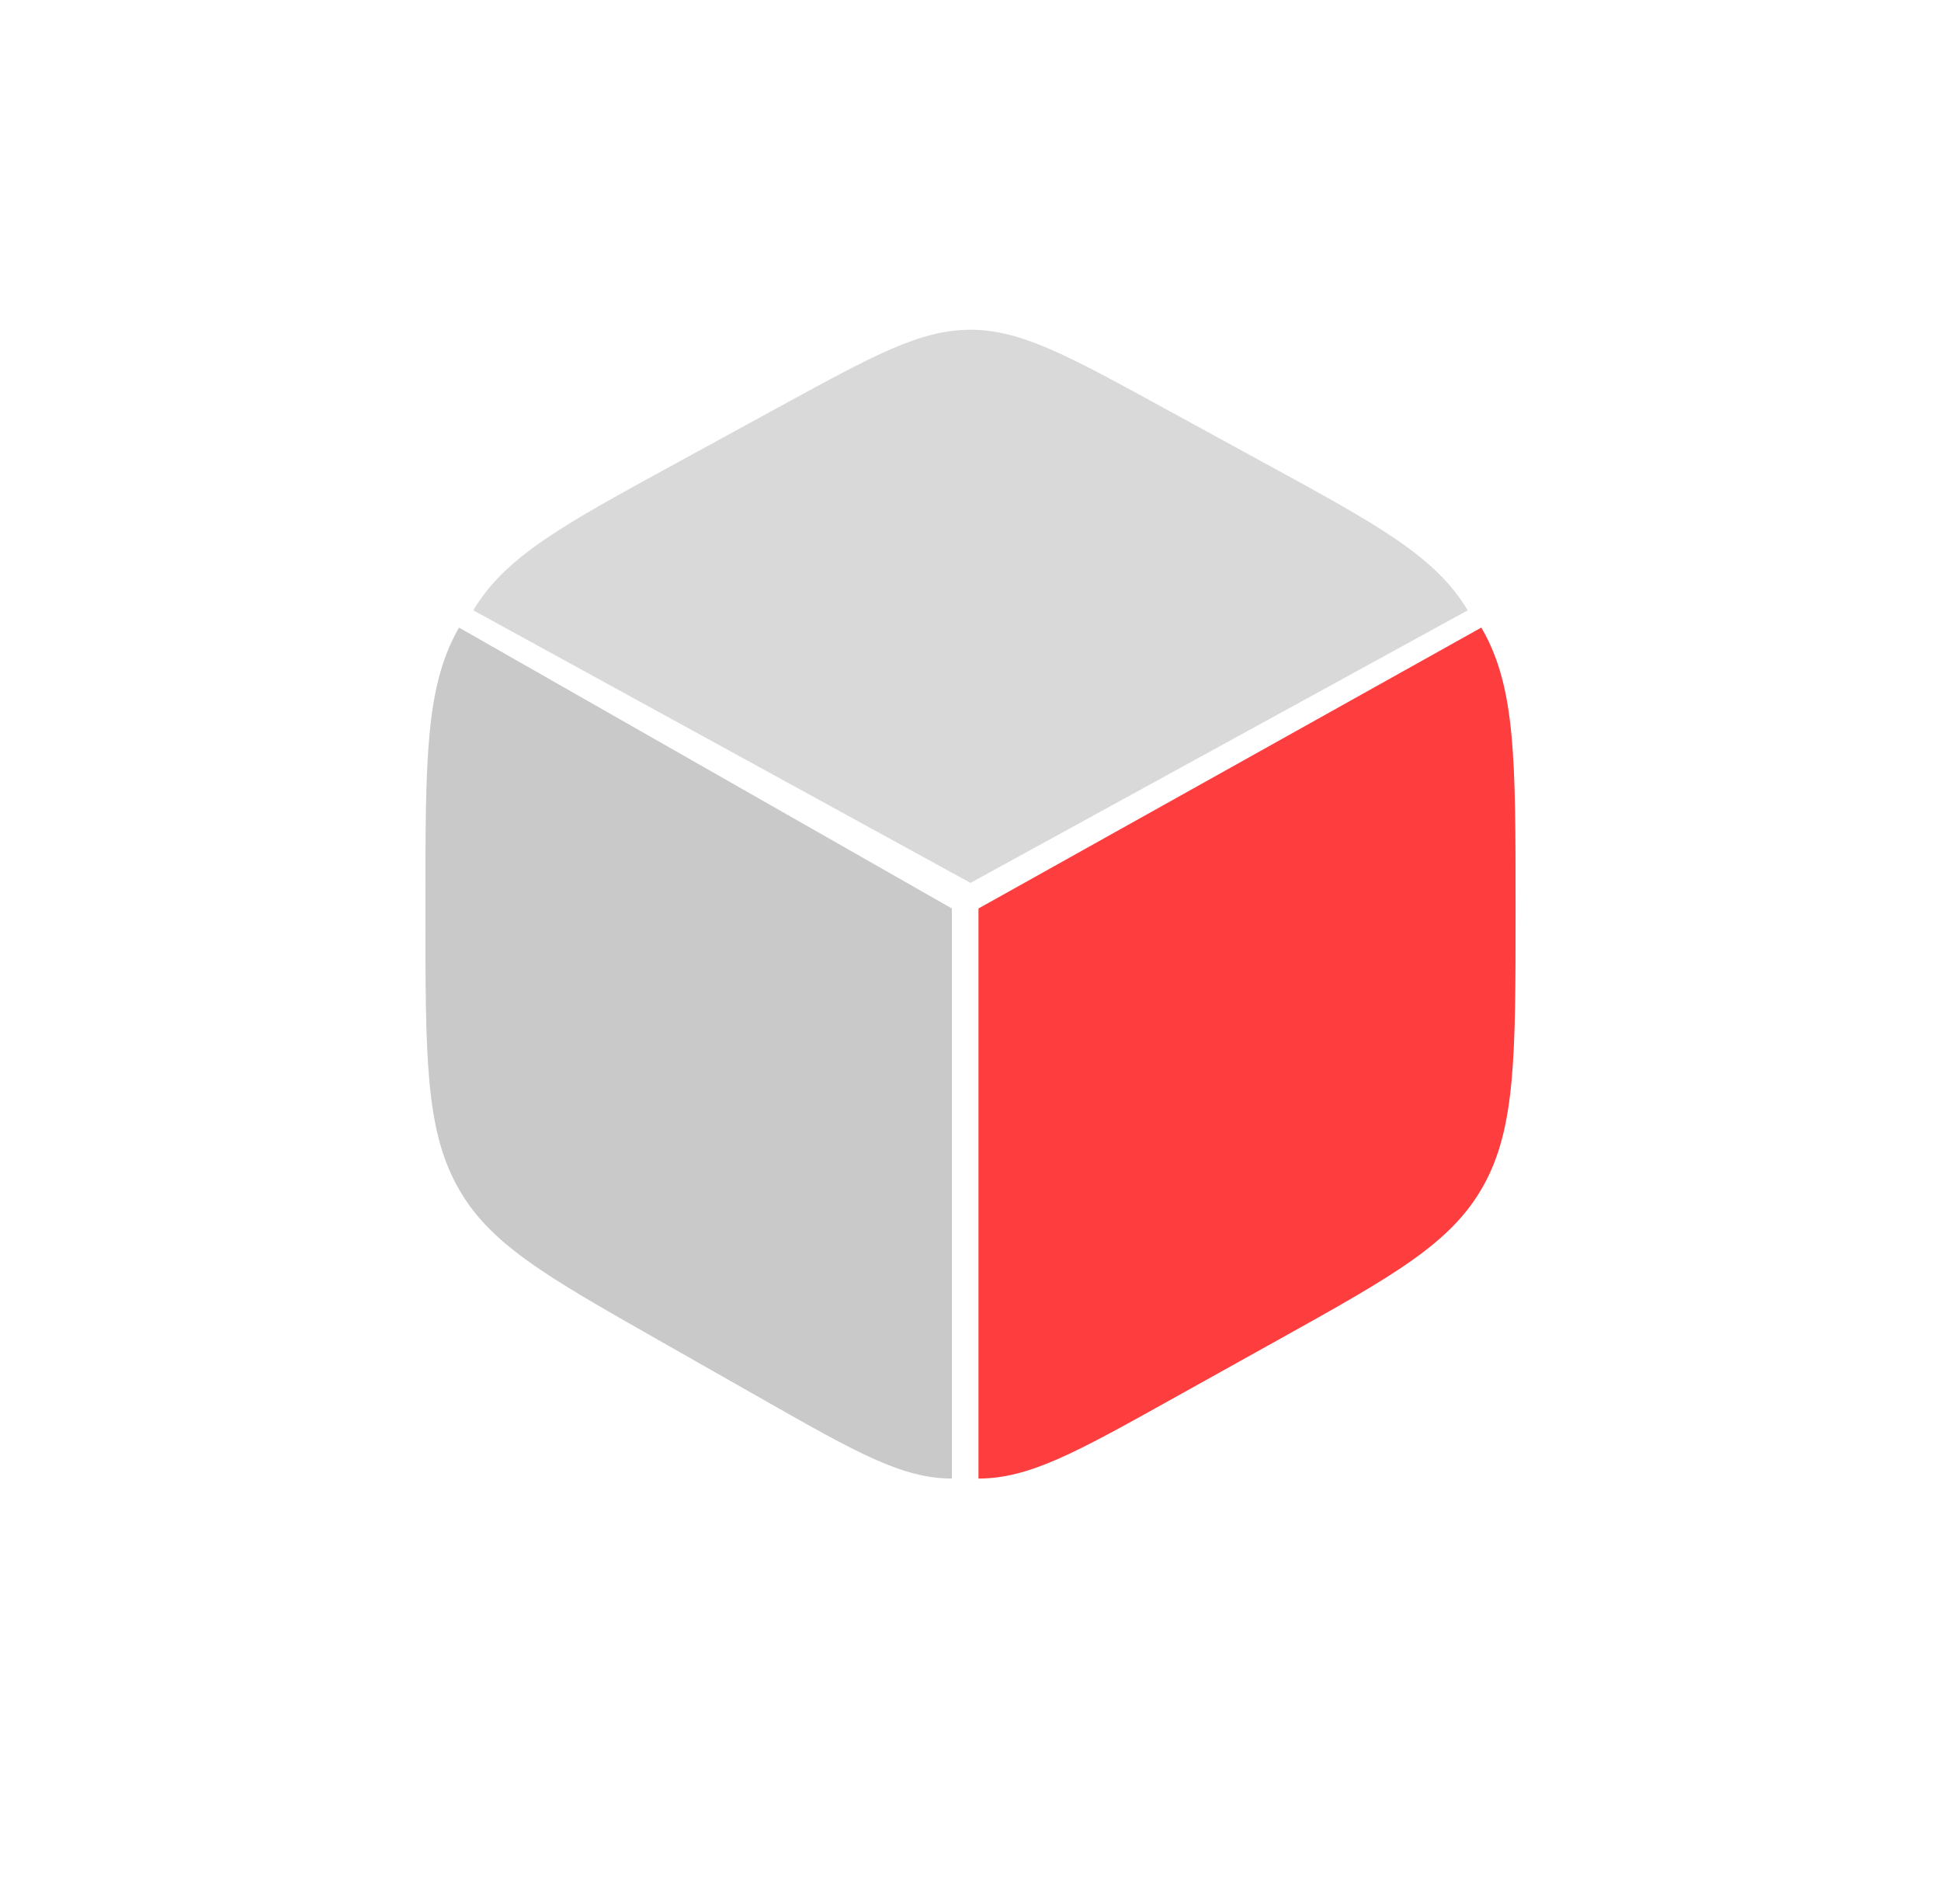
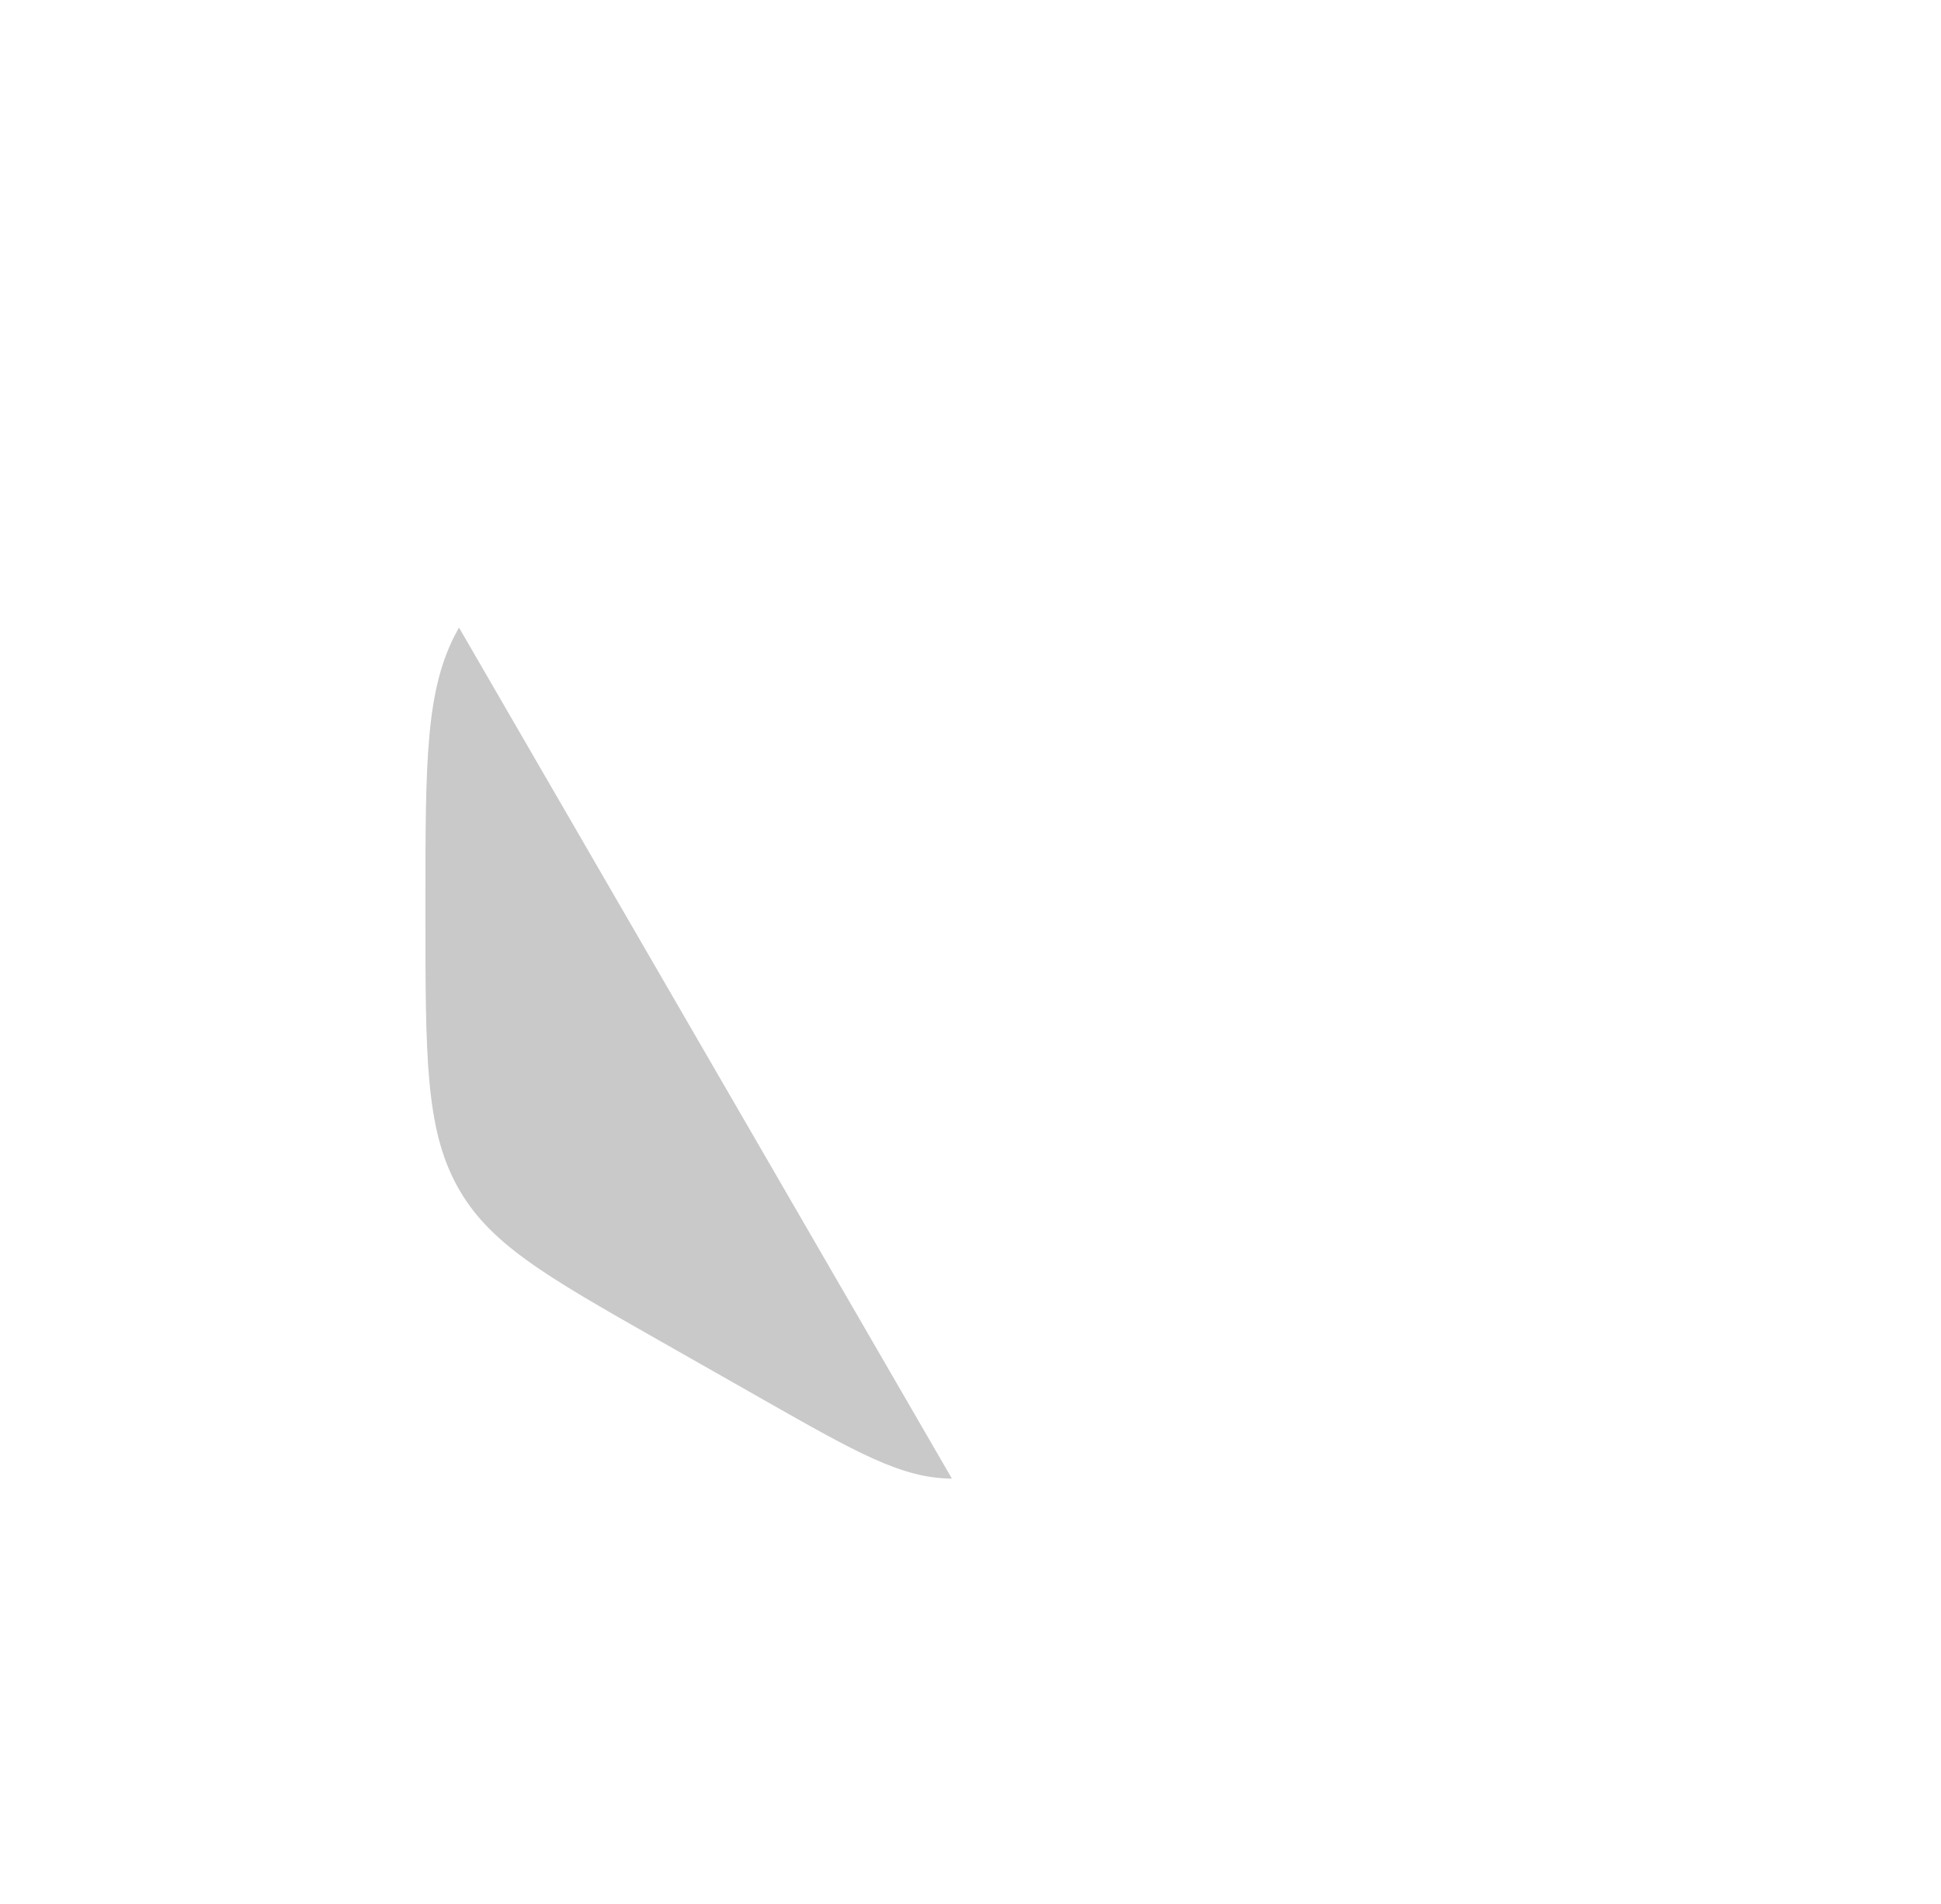
<svg xmlns="http://www.w3.org/2000/svg" width="365" height="358" viewBox="0 0 365 358" fill="none">
  <g clip-path="url(#clip0_3525_1494)">
-     <path d="M143.581 263.187C160.961 273.063 169.652 278 179 278V170.814L86.316 118C86.18 118.237 86.046 118.477 85.914 118.719C80 129.593 80 143.125 80 170.187V171.441C80 198.504 80 212.036 85.914 222.91C91.829 233.784 102.479 239.835 123.781 251.938L143.581 263.187Z" fill="#C9C9C9" />
-     <path opacity="0.7" d="M238.205 87.288L218.231 76.372C200.698 66.791 191.931 62 182.5 62C173.069 62 164.302 66.791 146.769 76.372L126.794 87.288C105.784 98.769 95.044 104.638 89 114.755L182.5 166L276 114.755C269.955 104.638 259.216 98.769 238.205 87.288Z" fill="#C9C9C9" />
-     <path d="M278.968 118.72C278.83 118.477 278.697 118.238 278.554 118L184 170.814V278C193.535 278 202.405 273.063 220.135 263.187L240.335 251.938C262.068 239.835 272.931 233.784 278.968 222.91C285 212.036 285 198.504 285 171.441V170.187C285 143.125 285 129.593 278.968 118.72Z" fill="#FE3E3E" />
+     <path d="M143.581 263.187C160.961 273.063 169.652 278 179 278L86.316 118C86.18 118.237 86.046 118.477 85.914 118.719C80 129.593 80 143.125 80 170.187V171.441C80 198.504 80 212.036 85.914 222.91C91.829 233.784 102.479 239.835 123.781 251.938L143.581 263.187Z" fill="#C9C9C9" />
  </g>
  <defs>
    <clipPath id="clip0_3525_1494">
      <rect width="365" height="358" fill="white" />
    </clipPath>
  </defs>
</svg>